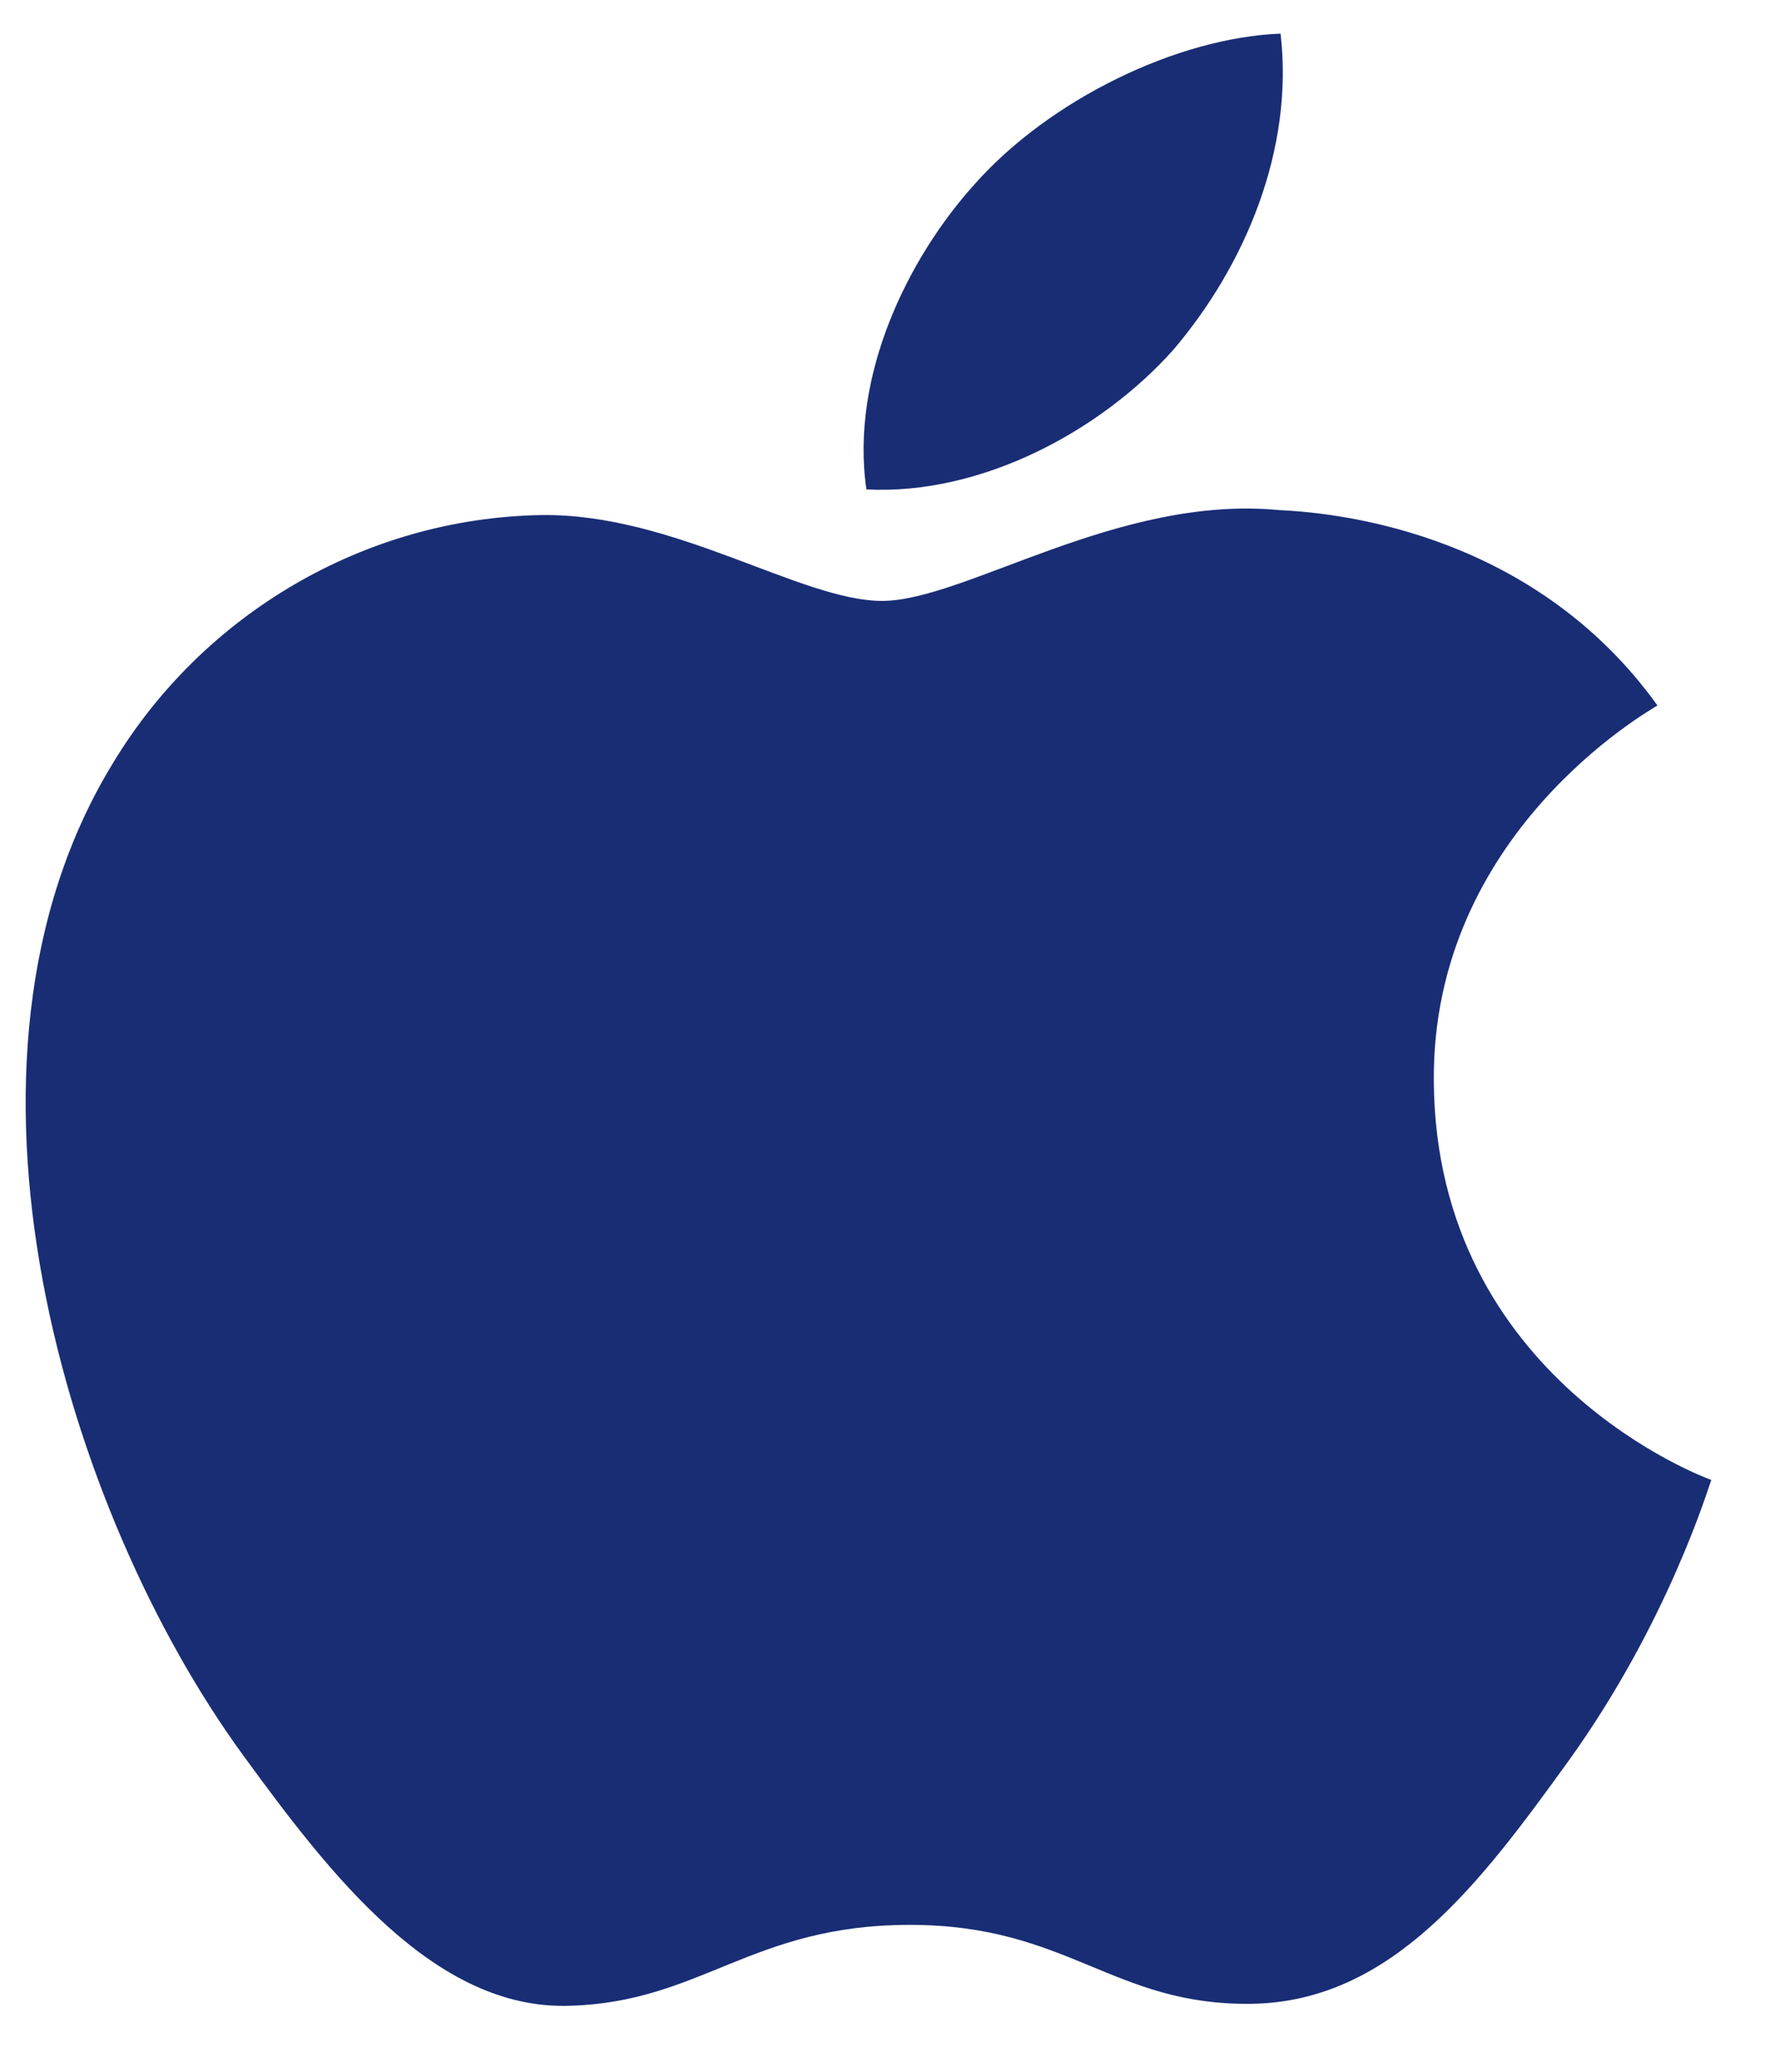
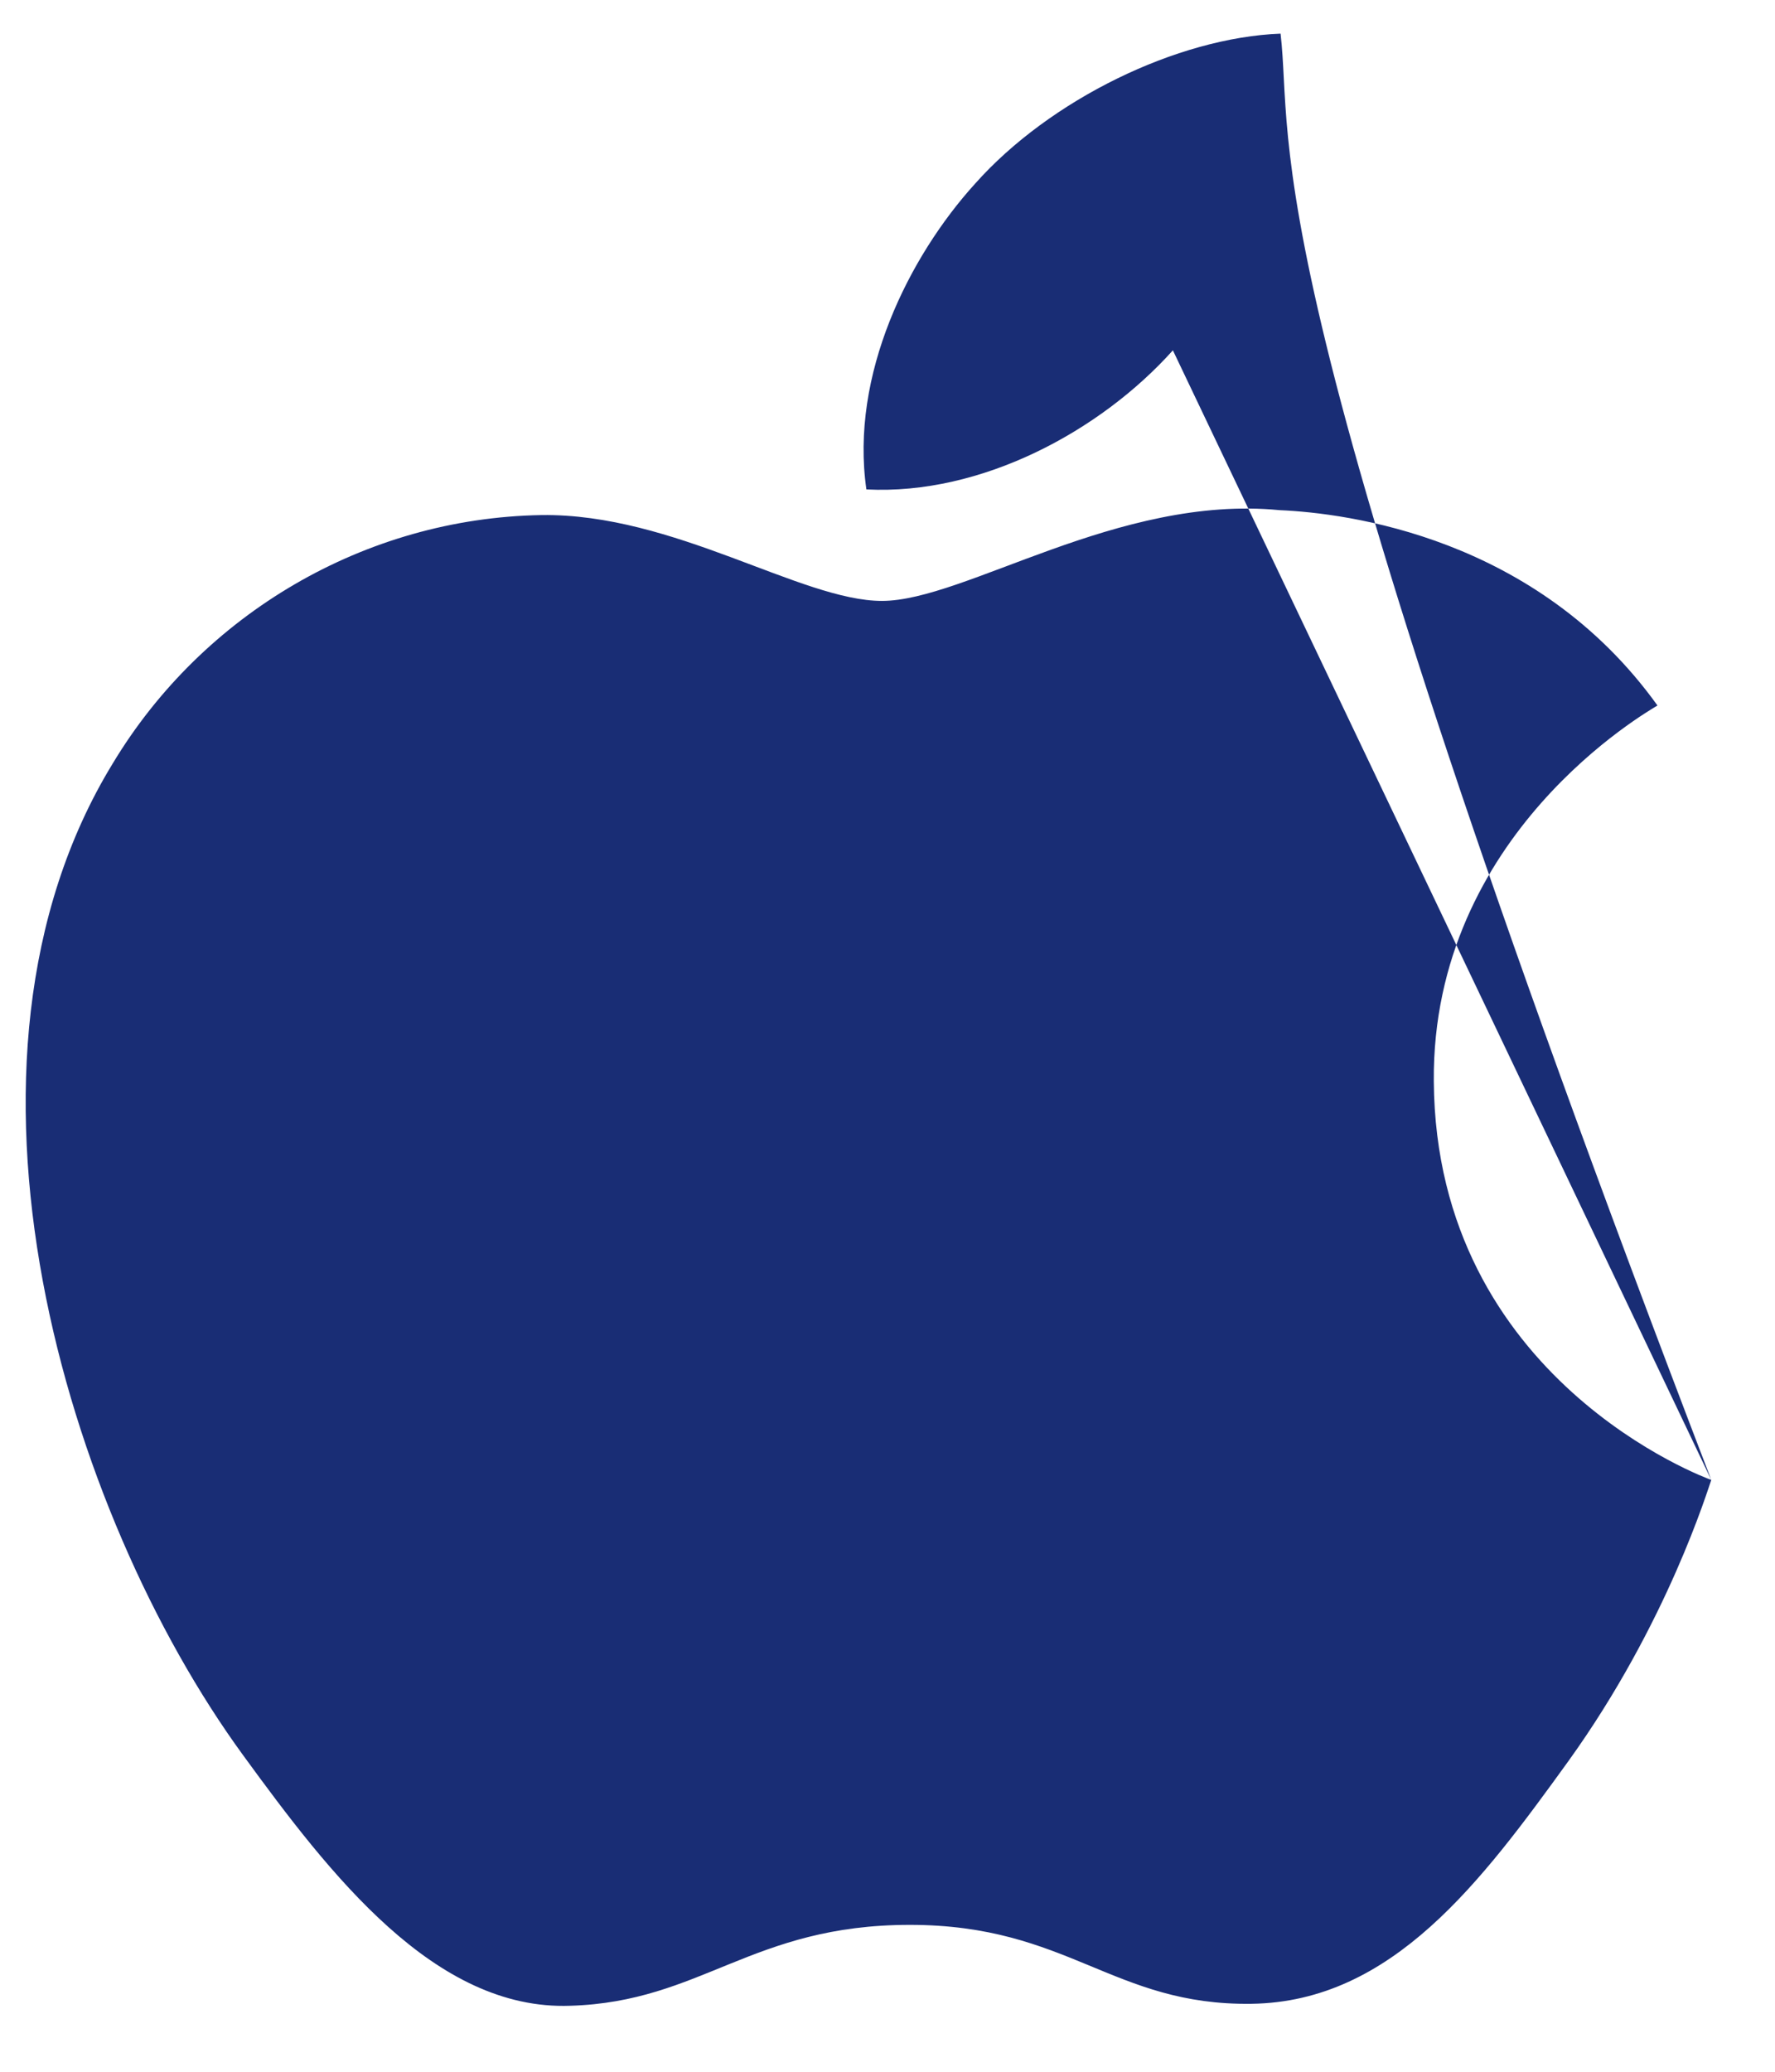
<svg xmlns="http://www.w3.org/2000/svg" width="18" height="21" viewBox="0 0 18 21" fill="none">
-   <path d="M17.354 15.001C17.323 15.081 16.913 16.451 15.905 17.851C15.023 19.071 14.12 20.291 12.692 20.311C11.285 20.331 10.834 19.511 9.227 19.511C7.621 19.511 7.117 20.291 5.783 20.331C4.408 20.381 3.347 19.001 2.465 17.791C0.67 15.331 -0.716 10.781 1.142 7.741C2.056 6.221 3.704 5.251 5.489 5.221C6.833 5.201 8.125 6.091 8.944 6.091C9.784 6.091 11.338 5.011 12.976 5.171C13.658 5.201 15.58 5.441 16.808 7.151C16.714 7.211 14.519 8.451 14.54 10.961C14.561 13.991 17.323 14.991 17.354 15.001ZM11.894 3.551C12.629 2.691 13.123 1.511 12.986 0.341C11.936 0.381 10.645 1.011 9.889 1.861C9.217 2.601 8.618 3.801 8.786 4.961C9.952 5.021 11.159 4.371 11.894 3.551Z" fill="#192D75" />
+   <path d="M17.354 15.001C17.323 15.081 16.913 16.451 15.905 17.851C15.023 19.071 14.12 20.291 12.692 20.311C11.285 20.331 10.834 19.511 9.227 19.511C7.621 19.511 7.117 20.291 5.783 20.331C4.408 20.381 3.347 19.001 2.465 17.791C0.67 15.331 -0.716 10.781 1.142 7.741C2.056 6.221 3.704 5.251 5.489 5.221C6.833 5.201 8.125 6.091 8.944 6.091C9.784 6.091 11.338 5.011 12.976 5.171C13.658 5.201 15.58 5.441 16.808 7.151C16.714 7.211 14.519 8.451 14.54 10.961C14.561 13.991 17.323 14.991 17.354 15.001ZC12.629 2.691 13.123 1.511 12.986 0.341C11.936 0.381 10.645 1.011 9.889 1.861C9.217 2.601 8.618 3.801 8.786 4.961C9.952 5.021 11.159 4.371 11.894 3.551Z" fill="#192D75" />
</svg>